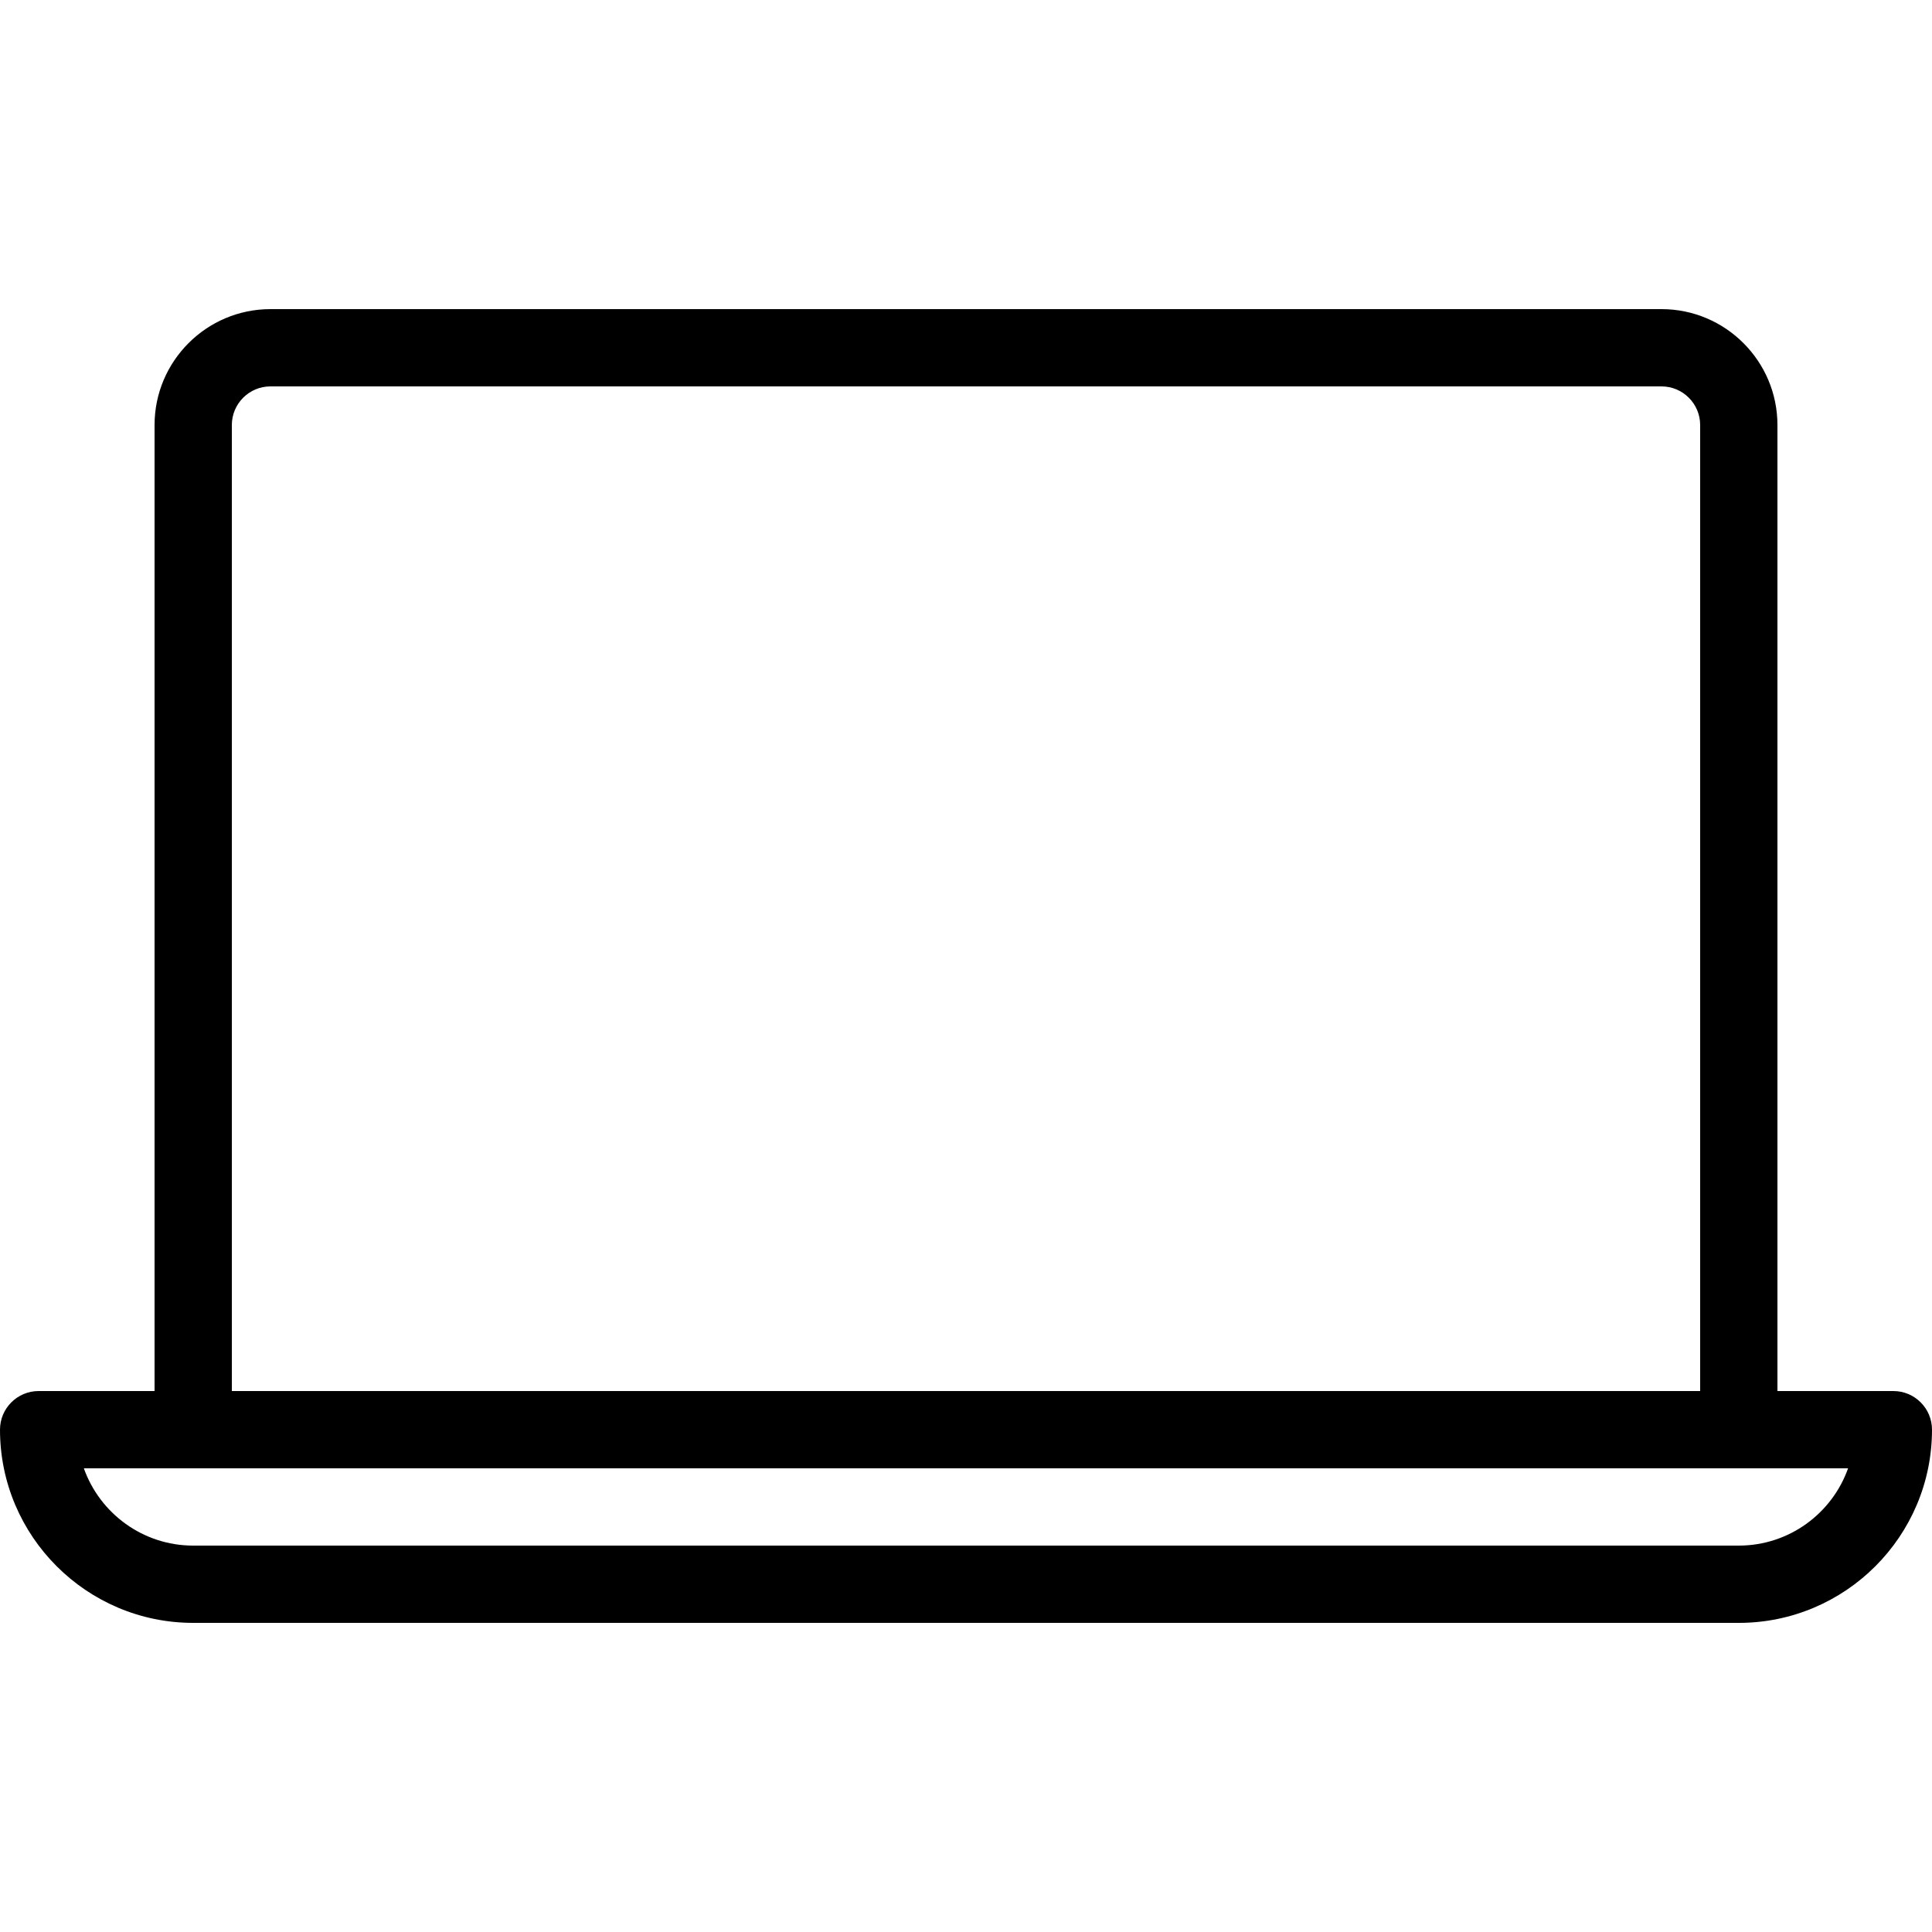
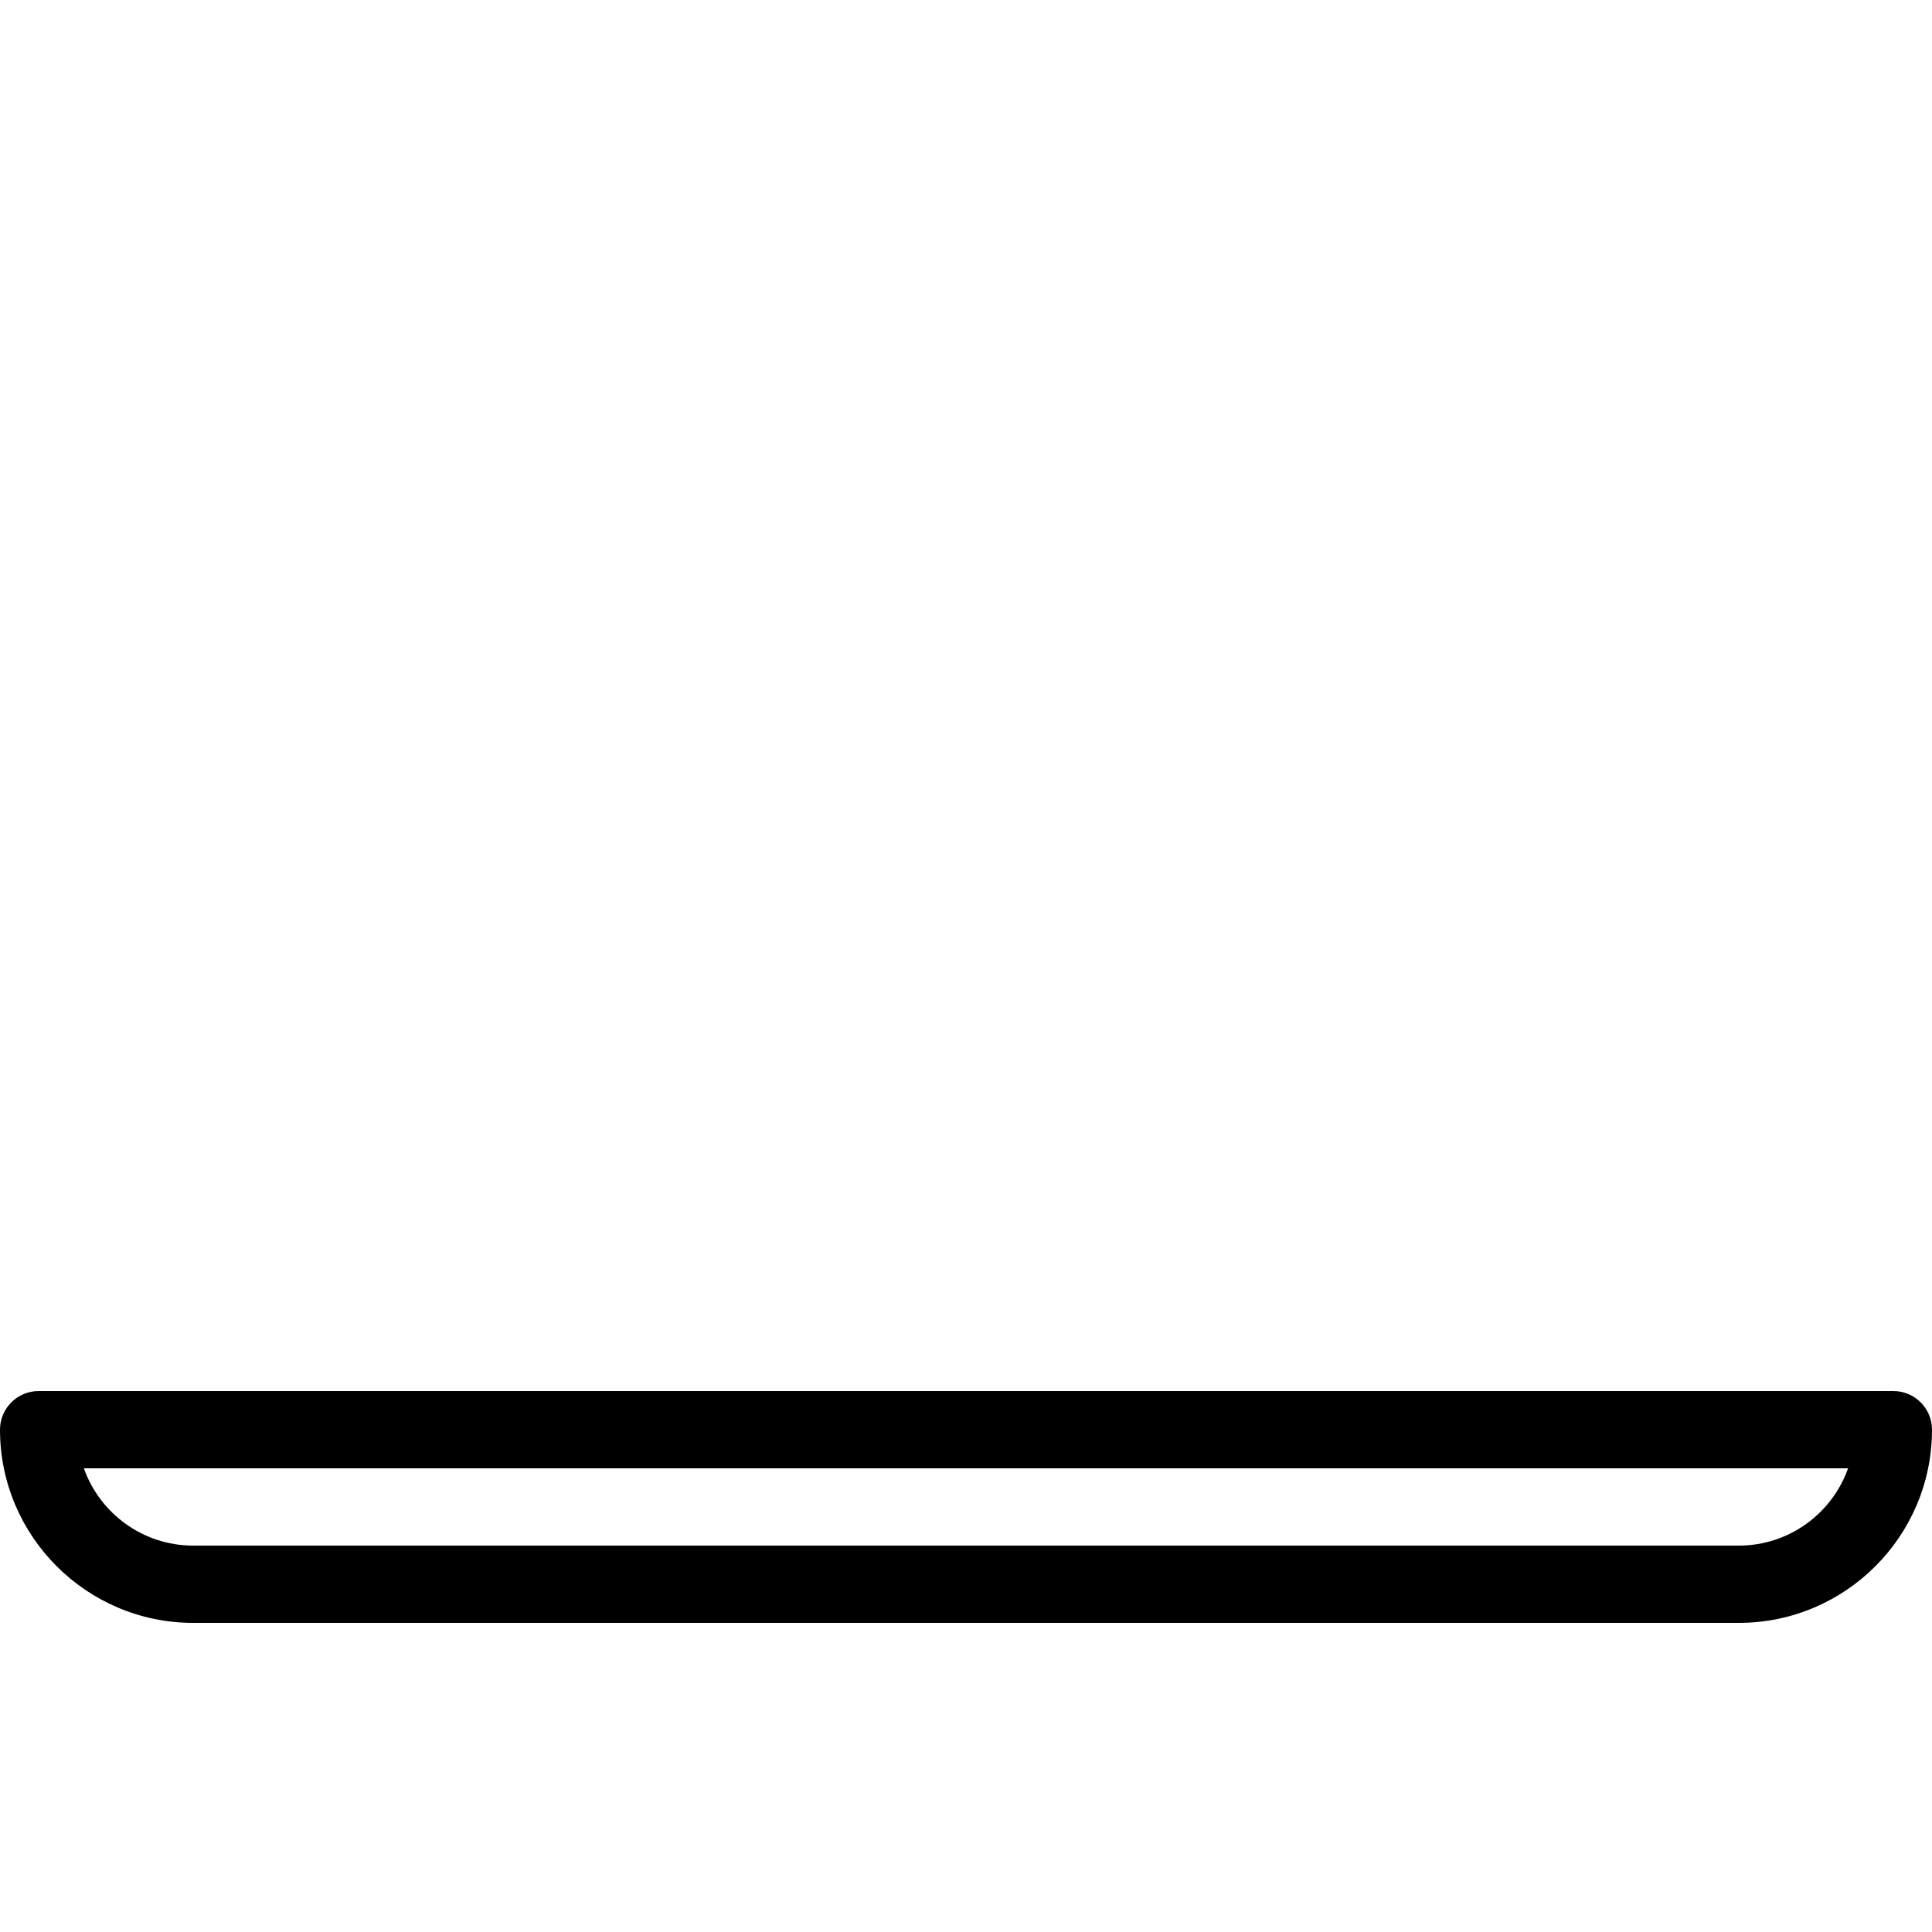
<svg xmlns="http://www.w3.org/2000/svg" version="1.1" id="Capa_1" x="0px" y="0px" viewBox="0 0 512 512" style="enable-background:new 0 0 512 512;" xml:space="preserve">
  <g>
    <g>
      <path d="M501.76,368.64H10.24C4.588,368.64,0,373.228,0,378.88c0,28.242,22.979,51.2,51.2,51.2h409.6 c28.242,0,51.2-22.958,51.2-51.2C512,373.228,507.412,368.64,501.76,368.64z M460.8,409.6H51.2 c-13.353,0-24.74-8.561-28.979-20.48h467.538C485.54,401.039,474.153,409.6,460.8,409.6z" />
    </g>
  </g>
  <g>
    <g>
-       <path d="M440.32,81.92H71.68c-16.937,0-30.72,13.783-30.72,30.72v266.24c0,5.652,4.588,10.24,10.24,10.24h409.6 c5.652,0,10.24-4.588,10.24-10.24V112.64C471.04,95.703,457.257,81.92,440.32,81.92z M450.56,368.64H61.44v-256 c0-5.653,4.588-10.24,10.24-10.24h368.64c5.632,0,10.24,4.587,10.24,10.24V368.64z" />
-     </g>
+       </g>
  </g>
  <g> </g>
  <g> </g>
  <g> </g>
  <g> </g>
  <g> </g>
  <g> </g>
  <g> </g>
  <g> </g>
  <g> </g>
  <g> </g>
  <g> </g>
  <g> </g>
  <g> </g>
  <g> </g>
  <g> </g>
</svg>